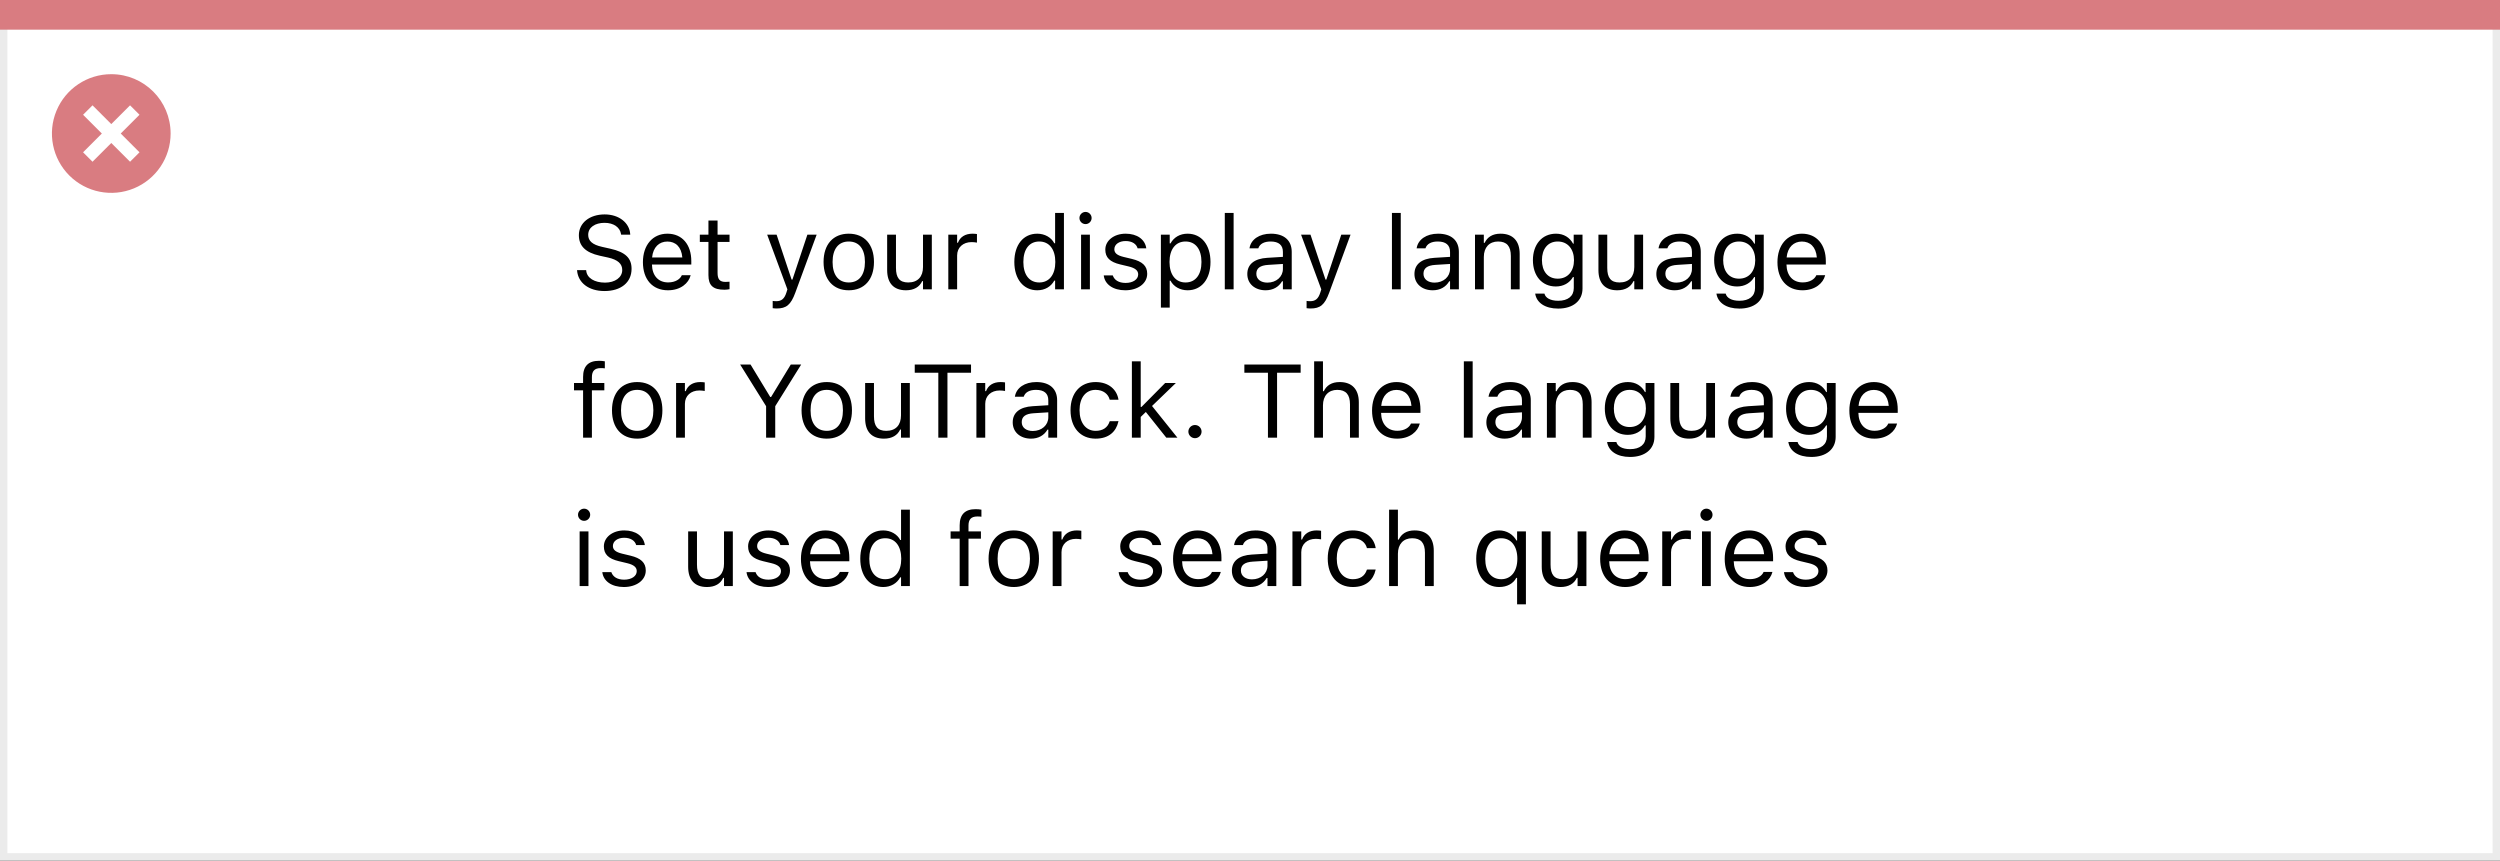
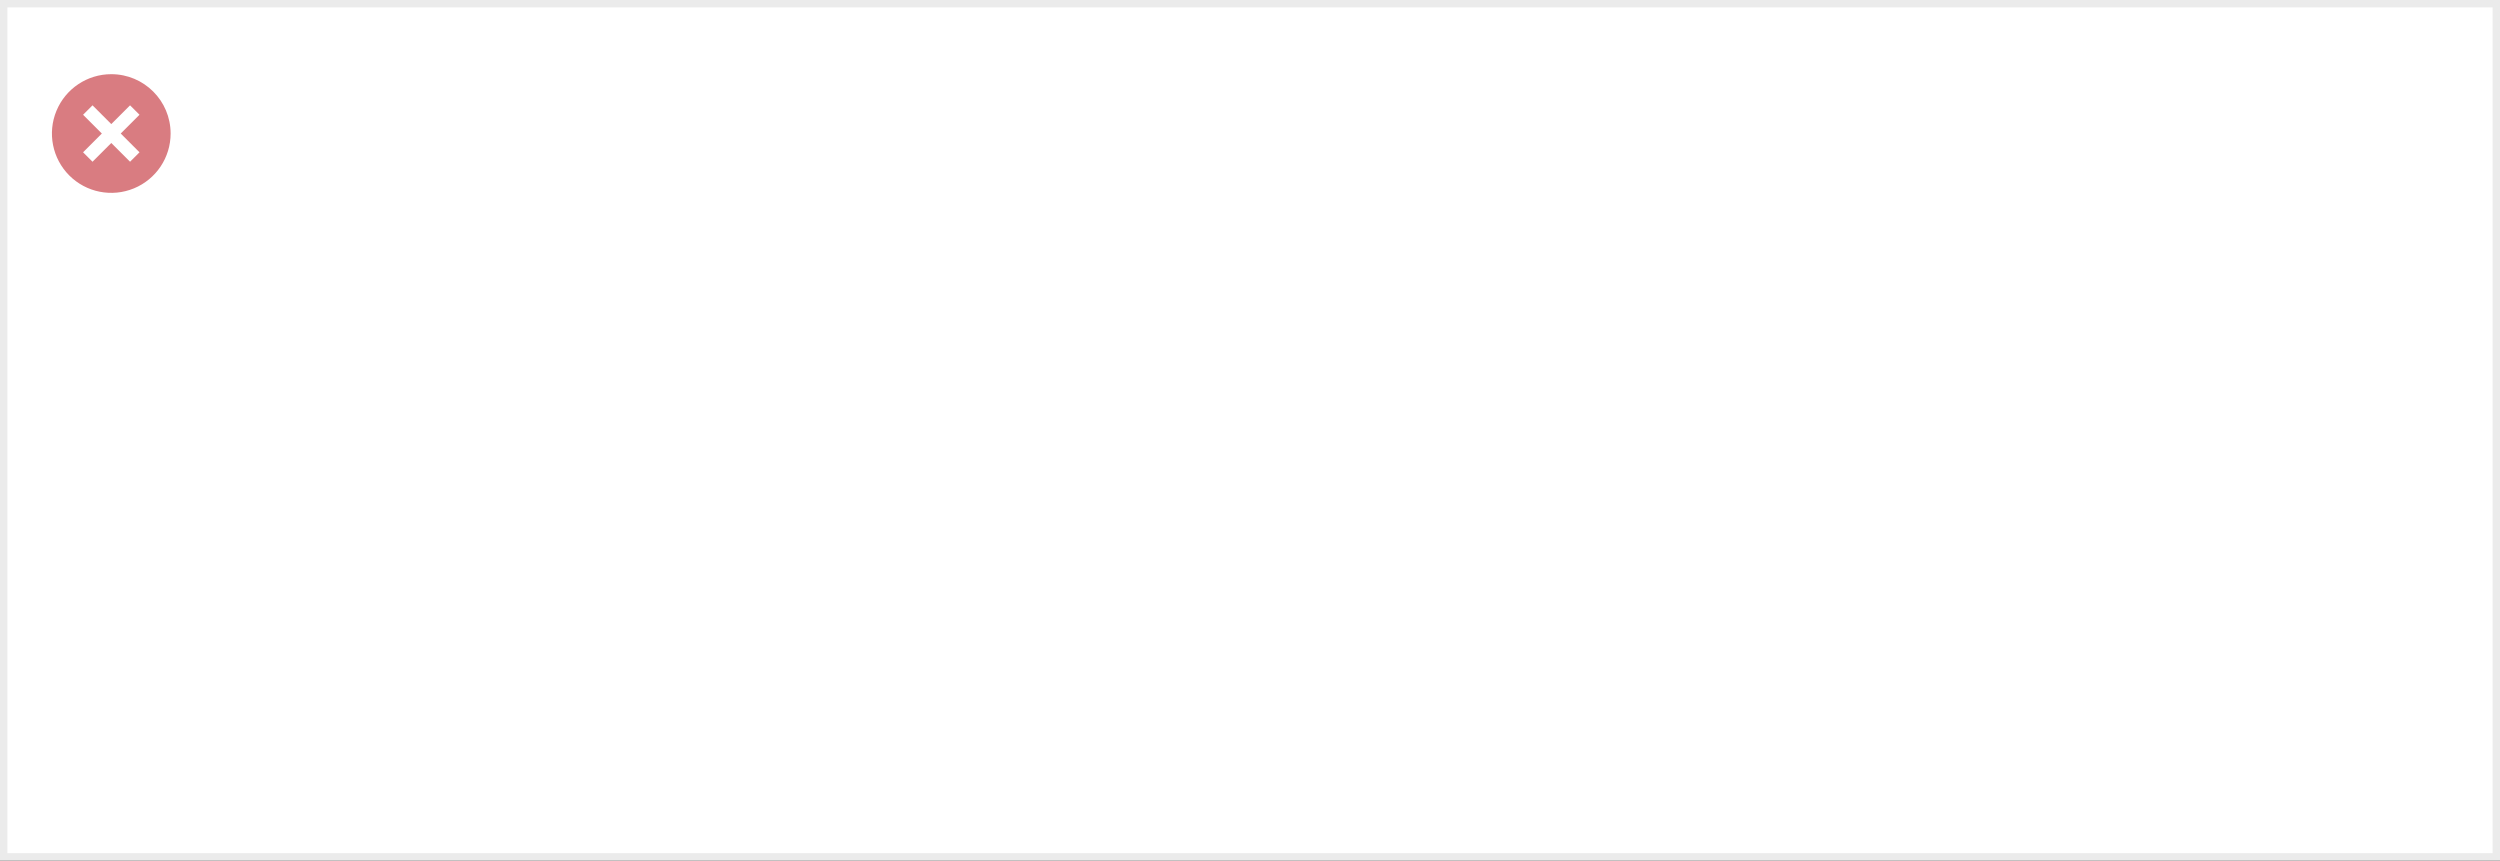
<svg xmlns="http://www.w3.org/2000/svg" width="337" height="116" viewBox="0 0 337 116" fill="none">
  <rect x="0" y="0" width="337" height="116" fill="#333333" stroke="none" />
  <rect x="0.5" y="0.5" width="336" height="115" fill="white" stroke="#EBEBEB" />
-   <path d="M0 0H337V4H0V0Z" fill="#D97C81" />
  <path d="M15.002 10C11.766 9.999 8.849 11.947 7.61 14.936C6.371 17.925 7.055 21.366 9.342 23.655C11.63 25.943 15.071 26.628 18.06 25.39C21.05 24.152 22.999 21.235 22.999 17.999C23 13.582 19.419 10.001 15.002 10ZM18.805 20.53L17.532 21.803L15.002 19.274L12.472 21.803L11.199 20.53L13.729 18L11.199 15.47L12.472 14.197L15.002 16.727L17.532 14.197L18.805 15.47L16.275 18L18.805 20.53Z" fill="#D97C81" />
-   <path d="M81.491 39.232C83.692 39.232 85.135 38.084 85.135 36.238V36.231C85.135 34.81 84.321 33.982 82.264 33.524L81.17 33.278C79.83 32.984 79.29 32.451 79.29 31.665V31.658C79.29 30.626 80.24 30.045 81.471 30.038C82.756 30.031 83.576 30.674 83.713 31.542L83.727 31.631H84.957L84.95 31.535C84.848 30.065 83.474 28.903 81.505 28.903C79.468 28.903 78.039 30.059 78.032 31.692V31.699C78.032 33.128 78.887 34.037 80.862 34.475L81.956 34.714C83.31 35.015 83.877 35.575 83.877 36.395V36.402C83.877 37.407 82.899 38.098 81.56 38.098C80.138 38.098 79.112 37.476 79.023 36.491L79.017 36.416H77.786L77.793 36.491C77.936 38.098 79.331 39.232 81.491 39.232ZM90.043 39.13C91.779 39.13 92.832 38.145 93.085 37.148L93.099 37.093H91.909L91.882 37.154C91.684 37.599 91.068 38.07 90.07 38.07C88.758 38.07 87.917 37.182 87.883 35.657H93.188V35.192C93.188 32.991 91.971 31.501 89.968 31.501C87.965 31.501 86.666 33.06 86.666 35.336V35.343C86.666 37.653 87.938 39.13 90.043 39.13ZM89.961 32.56C91.048 32.56 91.855 33.251 91.978 34.707H87.903C88.033 33.306 88.867 32.56 89.961 32.56ZM97.651 39.055C97.884 39.055 98.109 39.027 98.342 38.986V37.975C98.123 37.995 98.007 38.002 97.795 38.002C97.029 38.002 96.728 37.653 96.728 36.785V32.615H98.342V31.631H96.728V29.724H95.498V31.631H94.336V32.615H95.498V37.086C95.498 38.494 96.134 39.055 97.651 39.055ZM104.686 41.584C105.991 41.584 106.6 41.105 107.208 39.451L110.086 31.631H108.835L106.818 37.694H106.709L104.686 31.631H103.414L106.142 39.007L106.005 39.444C105.738 40.292 105.328 40.6 104.651 40.6C104.487 40.6 104.303 40.593 104.159 40.565V41.543C104.323 41.57 104.528 41.584 104.686 41.584ZM114.413 39.13C116.512 39.13 117.811 37.681 117.811 35.322V35.309C117.811 32.943 116.512 31.501 114.413 31.501C112.314 31.501 111.016 32.943 111.016 35.309V35.322C111.016 37.681 112.314 39.13 114.413 39.13ZM114.413 38.077C113.019 38.077 112.232 37.059 112.232 35.322V35.309C112.232 33.565 113.019 32.554 114.413 32.554C115.808 32.554 116.594 33.565 116.594 35.309V35.322C116.594 37.059 115.808 38.077 114.413 38.077ZM122.124 39.13C123.204 39.13 123.949 38.685 124.312 37.899H124.421V39H125.61V31.631H124.421V35.992C124.421 37.284 123.73 38.077 122.432 38.077C121.256 38.077 120.777 37.441 120.777 36.115V31.631H119.588V36.402C119.588 38.145 120.449 39.13 122.124 39.13ZM127.832 39H129.021V34.434C129.021 33.353 129.828 32.636 130.963 32.636C131.223 32.636 131.448 32.663 131.694 32.704V31.549C131.578 31.528 131.325 31.501 131.1 31.501C130.102 31.501 129.411 31.952 129.131 32.725H129.021V31.631H127.832V39ZM139.822 39.13C140.848 39.13 141.668 38.645 142.119 37.824H142.229V39H143.418V28.705H142.229V32.793H142.119C141.716 32.007 140.834 31.501 139.822 31.501C137.949 31.501 136.732 32.998 136.732 35.309V35.322C136.732 37.619 137.956 39.13 139.822 39.13ZM140.096 38.077C138.749 38.077 137.949 37.038 137.949 35.322V35.309C137.949 33.593 138.749 32.554 140.096 32.554C141.436 32.554 142.256 33.606 142.256 35.309V35.322C142.256 37.024 141.436 38.077 140.096 38.077ZM146.33 30.209C146.781 30.209 147.15 29.84 147.15 29.389C147.15 28.938 146.781 28.568 146.33 28.568C145.879 28.568 145.51 28.938 145.51 29.389C145.51 29.84 145.879 30.209 146.33 30.209ZM145.729 39H146.918V31.631H145.729V39ZM151.689 39.13C153.364 39.13 154.643 38.221 154.643 36.908V36.895C154.643 35.842 153.973 35.24 152.585 34.905L151.45 34.632C150.582 34.42 150.213 34.105 150.213 33.606V33.593C150.213 32.943 150.855 32.492 151.73 32.492C152.619 32.492 153.193 32.895 153.351 33.477H154.52C154.355 32.273 153.282 31.501 151.737 31.501C150.172 31.501 148.996 32.424 148.996 33.648V33.654C148.996 34.714 149.618 35.315 150.999 35.644L152.141 35.917C153.05 36.136 153.426 36.484 153.426 36.983V36.997C153.426 37.667 152.722 38.139 151.73 38.139C150.787 38.139 150.199 37.735 150.001 37.12H148.784C148.921 38.337 150.049 39.13 151.689 39.13ZM156.488 41.461H157.678V37.838H157.787C158.19 38.624 159.072 39.13 160.084 39.13C161.957 39.13 163.174 37.633 163.174 35.322V35.309C163.174 33.012 161.95 31.501 160.084 31.501C159.059 31.501 158.238 31.986 157.787 32.807H157.678V31.631H156.488V41.461ZM159.811 38.077C158.471 38.077 157.65 37.024 157.65 35.322V35.309C157.65 33.606 158.471 32.554 159.811 32.554C161.157 32.554 161.957 33.593 161.957 35.309V35.322C161.957 37.038 161.157 38.077 159.811 38.077ZM165.102 39H166.291V28.705H165.102V39ZM170.598 39.13C171.589 39.13 172.361 38.699 172.826 37.913H172.936V39H174.125V33.955C174.125 32.424 173.12 31.501 171.322 31.501C169.75 31.501 168.629 32.28 168.438 33.435L168.431 33.477H169.62L169.627 33.456C169.818 32.882 170.399 32.554 171.281 32.554C172.382 32.554 172.936 33.046 172.936 33.955V34.625L170.823 34.755C169.107 34.857 168.137 35.616 168.137 36.929V36.942C168.137 38.282 169.196 39.13 170.598 39.13ZM169.354 36.915V36.901C169.354 36.17 169.846 35.773 170.967 35.705L172.936 35.582V36.252C172.936 37.305 172.054 38.098 170.844 38.098C169.989 38.098 169.354 37.66 169.354 36.915ZM176.654 41.584C177.96 41.584 178.568 41.105 179.177 39.451L182.055 31.631H180.804L178.787 37.694H178.678L176.654 31.631H175.383L178.11 39.007L177.974 39.444C177.707 40.292 177.297 40.6 176.62 40.6C176.456 40.6 176.271 40.593 176.128 40.565V41.543C176.292 41.57 176.497 41.584 176.654 41.584ZM187.633 39H188.822V28.705H187.633V39ZM193.129 39.13C194.12 39.13 194.893 38.699 195.357 37.913H195.467V39H196.656V33.955C196.656 32.424 195.651 31.501 193.854 31.501C192.281 31.501 191.16 32.28 190.969 33.435L190.962 33.477H192.151L192.158 33.456C192.35 32.882 192.931 32.554 193.812 32.554C194.913 32.554 195.467 33.046 195.467 33.955V34.625L193.354 34.755C191.639 34.857 190.668 35.616 190.668 36.929V36.942C190.668 38.282 191.728 39.13 193.129 39.13ZM191.885 36.915V36.901C191.885 36.17 192.377 35.773 193.498 35.705L195.467 35.582V36.252C195.467 37.305 194.585 38.098 193.375 38.098C192.521 38.098 191.885 37.66 191.885 36.915ZM198.83 39H200.02V34.639C200.02 33.347 200.765 32.554 201.94 32.554C203.116 32.554 203.663 33.19 203.663 34.516V39H204.853V34.228C204.853 32.478 203.93 31.501 202.275 31.501C201.188 31.501 200.498 31.959 200.129 32.738H200.02V31.631H198.83V39ZM210.041 41.598C212.051 41.598 213.322 40.545 213.322 38.898V31.631H212.133V32.848H212.051C211.6 32.014 210.793 31.501 209.754 31.501C207.826 31.501 206.637 32.998 206.637 35.062V35.076C206.637 37.141 207.819 38.617 209.727 38.617C210.738 38.617 211.572 38.159 212.037 37.346H212.146V38.836C212.146 39.923 211.36 40.545 210.041 40.545C208.981 40.545 208.325 40.148 208.195 39.588L208.188 39.581H206.958L206.944 39.588C207.129 40.798 208.264 41.598 210.041 41.598ZM209.986 37.565C208.619 37.565 207.854 36.539 207.854 35.076V35.062C207.854 33.6 208.619 32.554 209.986 32.554C211.347 32.554 212.174 33.6 212.174 35.062V35.076C212.174 36.539 211.354 37.565 209.986 37.565ZM218.005 39.13C219.085 39.13 219.83 38.685 220.192 37.899H220.302V39H221.491V31.631H220.302V35.992C220.302 37.284 219.611 38.077 218.312 38.077C217.137 38.077 216.658 37.441 216.658 36.115V31.631H215.469V36.402C215.469 38.145 216.33 39.13 218.005 39.13ZM225.736 39.13C226.728 39.13 227.5 38.699 227.965 37.913H228.074V39H229.264V33.955C229.264 32.424 228.259 31.501 226.461 31.501C224.889 31.501 223.768 32.28 223.576 33.435L223.569 33.477H224.759L224.766 33.456C224.957 32.882 225.538 32.554 226.42 32.554C227.521 32.554 228.074 33.046 228.074 33.955V34.625L225.962 34.755C224.246 34.857 223.275 35.616 223.275 36.929V36.942C223.275 38.282 224.335 39.13 225.736 39.13ZM224.492 36.915V36.901C224.492 36.17 224.984 35.773 226.105 35.705L228.074 35.582V36.252C228.074 37.305 227.192 38.098 225.982 38.098C225.128 38.098 224.492 37.66 224.492 36.915ZM234.473 41.598C236.482 41.598 237.754 40.545 237.754 38.898V31.631H236.564V32.848H236.482C236.031 32.014 235.225 31.501 234.186 31.501C232.258 31.501 231.068 32.998 231.068 35.062V35.076C231.068 37.141 232.251 38.617 234.158 38.617C235.17 38.617 236.004 38.159 236.469 37.346H236.578V38.836C236.578 39.923 235.792 40.545 234.473 40.545C233.413 40.545 232.757 40.148 232.627 39.588L232.62 39.581H231.39L231.376 39.588C231.561 40.798 232.695 41.598 234.473 41.598ZM234.418 37.565C233.051 37.565 232.285 36.539 232.285 35.076V35.062C232.285 33.6 233.051 32.554 234.418 32.554C235.778 32.554 236.605 33.6 236.605 35.062V35.076C236.605 36.539 235.785 37.565 234.418 37.565ZM242.977 39.13C244.713 39.13 245.766 38.145 246.019 37.148L246.032 37.093H244.843L244.815 37.154C244.617 37.599 244.002 38.07 243.004 38.07C241.691 38.07 240.851 37.182 240.816 35.657H246.121V35.192C246.121 32.991 244.904 31.501 242.901 31.501C240.898 31.501 239.6 33.06 239.6 35.336V35.343C239.6 37.653 240.871 39.13 242.977 39.13ZM242.895 32.56C243.981 32.56 244.788 33.251 244.911 34.707H240.837C240.967 33.306 241.801 32.56 242.895 32.56ZM78.6 59H79.789V52.615H81.464V51.631H79.789V50.845C79.789 50.038 80.131 49.621 80.978 49.621C81.19 49.621 81.389 49.628 81.532 49.655V48.705C81.286 48.657 81.026 48.637 80.739 48.637C79.338 48.637 78.6 49.341 78.6 50.81V51.631H77.376V52.615H78.6V59ZM85.894 59.13C87.992 59.13 89.291 57.681 89.291 55.322V55.309C89.291 52.943 87.992 51.501 85.894 51.501C83.795 51.501 82.496 52.943 82.496 55.309V55.322C82.496 57.681 83.795 59.13 85.894 59.13ZM85.894 58.077C84.499 58.077 83.713 57.059 83.713 55.322V55.309C83.713 53.565 84.499 52.554 85.894 52.554C87.288 52.554 88.074 53.565 88.074 55.309V55.322C88.074 57.059 87.288 58.077 85.894 58.077ZM91.137 59H92.326V54.434C92.326 53.353 93.133 52.636 94.268 52.636C94.527 52.636 94.753 52.663 94.999 52.704V51.549C94.883 51.528 94.63 51.501 94.404 51.501C93.406 51.501 92.716 51.952 92.436 52.725H92.326V51.631H91.137V59ZM103.271 59H104.501V54.755L108.001 49.136H106.6L103.94 53.518H103.831L101.172 49.136H99.77L103.271 54.755V59ZM111.446 59.13C113.545 59.13 114.844 57.681 114.844 55.322V55.309C114.844 52.943 113.545 51.501 111.446 51.501C109.348 51.501 108.049 52.943 108.049 55.309V55.322C108.049 57.681 109.348 59.13 111.446 59.13ZM111.446 58.077C110.052 58.077 109.266 57.059 109.266 55.322V55.309C109.266 53.565 110.052 52.554 111.446 52.554C112.841 52.554 113.627 53.565 113.627 55.309V55.322C113.627 57.059 112.841 58.077 111.446 58.077ZM119.157 59.13C120.237 59.13 120.982 58.685 121.345 57.899H121.454V59H122.644V51.631H121.454V55.992C121.454 57.284 120.764 58.077 119.465 58.077C118.289 58.077 117.811 57.441 117.811 56.115V51.631H116.621V56.402C116.621 58.145 117.482 59.13 119.157 59.13ZM126.485 59H127.716V50.243H130.895V49.136H123.307V50.243H126.485V59ZM131.619 59H132.809V54.434C132.809 53.353 133.615 52.636 134.75 52.636C135.01 52.636 135.235 52.663 135.481 52.704V51.549C135.365 51.528 135.112 51.501 134.887 51.501C133.889 51.501 133.198 51.952 132.918 52.725H132.809V51.631H131.619V59ZM138.975 59.13C139.966 59.13 140.738 58.699 141.203 57.913H141.312V59H142.502V53.955C142.502 52.424 141.497 51.501 139.699 51.501C138.127 51.501 137.006 52.28 136.814 53.435L136.808 53.477H137.997L138.004 53.456C138.195 52.882 138.776 52.554 139.658 52.554C140.759 52.554 141.312 53.046 141.312 53.955V54.625L139.2 54.755C137.484 54.857 136.514 55.616 136.514 56.929V56.942C136.514 58.282 137.573 59.13 138.975 59.13ZM137.73 56.915V56.901C137.73 56.17 138.223 55.773 139.344 55.705L141.312 55.582V56.252C141.312 57.305 140.431 58.098 139.221 58.098C138.366 58.098 137.73 57.66 137.73 56.915ZM147.69 59.13C149.461 59.13 150.452 58.18 150.753 56.847L150.767 56.772L149.591 56.778L149.577 56.819C149.304 57.64 148.675 58.077 147.684 58.077C146.371 58.077 145.523 56.99 145.523 55.295V55.281C145.523 53.62 146.357 52.554 147.684 52.554C148.743 52.554 149.399 53.142 149.584 53.866L149.591 53.887H150.773L150.767 53.846C150.548 52.533 149.475 51.501 147.684 51.501C145.619 51.501 144.307 52.991 144.307 55.281V55.295C144.307 57.633 145.626 59.13 147.69 59.13ZM152.578 59H153.768V56.204L154.458 55.534L157.22 59H158.717L155.292 54.727L158.505 51.631H157.062L153.877 54.851H153.768V48.705H152.578V59ZM161.082 59.068C161.574 59.068 161.971 58.665 161.971 58.18C161.971 57.688 161.574 57.291 161.082 57.291C160.597 57.291 160.193 57.688 160.193 58.18C160.193 58.665 160.597 59.068 161.082 59.068ZM170.919 59H172.149V50.243H175.328V49.136H167.74V50.243H170.919V59ZM177.146 59H178.336V54.639C178.336 53.347 179.081 52.554 180.257 52.554C181.433 52.554 181.979 53.19 181.979 54.516V59H183.169V54.228C183.169 52.478 182.246 51.501 180.592 51.501C179.505 51.501 178.814 51.959 178.445 52.738H178.336V48.705H177.146V59ZM188.33 59.13C190.066 59.13 191.119 58.145 191.372 57.148L191.386 57.093H190.196L190.169 57.154C189.971 57.599 189.355 58.07 188.357 58.07C187.045 58.07 186.204 57.182 186.17 55.657H191.475V55.192C191.475 52.991 190.258 51.501 188.255 51.501C186.252 51.501 184.953 53.06 184.953 55.336V55.343C184.953 57.653 186.225 59.13 188.33 59.13ZM188.248 52.56C189.335 52.56 190.142 53.251 190.265 54.707H186.19C186.32 53.306 187.154 52.56 188.248 52.56ZM197.326 59H198.516V48.705H197.326V59ZM202.822 59.13C203.813 59.13 204.586 58.699 205.051 57.913H205.16V59H206.35V53.955C206.35 52.424 205.345 51.501 203.547 51.501C201.975 51.501 200.854 52.28 200.662 53.435L200.655 53.477H201.845L201.852 53.456C202.043 52.882 202.624 52.554 203.506 52.554C204.606 52.554 205.16 53.046 205.16 53.955V54.625L203.048 54.755C201.332 54.857 200.361 55.616 200.361 56.929V56.942C200.361 58.282 201.421 59.13 202.822 59.13ZM201.578 56.915V56.901C201.578 56.17 202.07 55.773 203.191 55.705L205.16 55.582V56.252C205.16 57.305 204.278 58.098 203.068 58.098C202.214 58.098 201.578 57.66 201.578 56.915ZM208.523 59H209.713V54.639C209.713 53.347 210.458 52.554 211.634 52.554C212.81 52.554 213.356 53.19 213.356 54.516V59H214.546V54.228C214.546 52.478 213.623 51.501 211.969 51.501C210.882 51.501 210.191 51.959 209.822 52.738H209.713V51.631H208.523V59ZM219.734 61.598C221.744 61.598 223.016 60.545 223.016 58.898V51.631H221.826V52.848H221.744C221.293 52.014 220.486 51.501 219.447 51.501C217.52 51.501 216.33 52.998 216.33 55.062V55.076C216.33 57.141 217.513 58.617 219.42 58.617C220.432 58.617 221.266 58.159 221.73 57.346H221.84V58.836C221.84 59.923 221.054 60.545 219.734 60.545C218.675 60.545 218.019 60.148 217.889 59.588L217.882 59.581H216.651L216.638 59.588C216.822 60.798 217.957 61.598 219.734 61.598ZM219.68 57.565C218.312 57.565 217.547 56.539 217.547 55.076V55.062C217.547 53.6 218.312 52.554 219.68 52.554C221.04 52.554 221.867 53.6 221.867 55.062V55.076C221.867 56.539 221.047 57.565 219.68 57.565ZM227.698 59.13C228.778 59.13 229.523 58.685 229.886 57.899H229.995V59H231.185V51.631H229.995V55.992C229.995 57.284 229.305 58.077 228.006 58.077C226.83 58.077 226.352 57.441 226.352 56.115V51.631H225.162V56.402C225.162 58.145 226.023 59.13 227.698 59.13ZM235.43 59.13C236.421 59.13 237.193 58.699 237.658 57.913H237.768V59H238.957V53.955C238.957 52.424 237.952 51.501 236.154 51.501C234.582 51.501 233.461 52.28 233.27 53.435L233.263 53.477H234.452L234.459 53.456C234.65 52.882 235.231 52.554 236.113 52.554C237.214 52.554 237.768 53.046 237.768 53.955V54.625L235.655 54.755C233.939 54.857 232.969 55.616 232.969 56.929V56.942C232.969 58.282 234.028 59.13 235.43 59.13ZM234.186 56.915V56.901C234.186 56.17 234.678 55.773 235.799 55.705L237.768 55.582V56.252C237.768 57.305 236.886 58.098 235.676 58.098C234.821 58.098 234.186 57.66 234.186 56.915ZM244.166 61.598C246.176 61.598 247.447 60.545 247.447 58.898V51.631H246.258V52.848H246.176C245.725 52.014 244.918 51.501 243.879 51.501C241.951 51.501 240.762 52.998 240.762 55.062V55.076C240.762 57.141 241.944 58.617 243.852 58.617C244.863 58.617 245.697 58.159 246.162 57.346H246.271V58.836C246.271 59.923 245.485 60.545 244.166 60.545C243.106 60.545 242.45 60.148 242.32 59.588L242.313 59.581H241.083L241.069 59.588C241.254 60.798 242.389 61.598 244.166 61.598ZM244.111 57.565C242.744 57.565 241.979 56.539 241.979 55.076V55.062C241.979 53.6 242.744 52.554 244.111 52.554C245.472 52.554 246.299 53.6 246.299 55.062V55.076C246.299 56.539 245.479 57.565 244.111 57.565ZM252.67 59.13C254.406 59.13 255.459 58.145 255.712 57.148L255.726 57.093H254.536L254.509 57.154C254.311 57.599 253.695 58.07 252.697 58.07C251.385 58.07 250.544 57.182 250.51 55.657H255.814V55.192C255.814 52.991 254.598 51.501 252.595 51.501C250.592 51.501 249.293 53.06 249.293 55.336V55.343C249.293 57.653 250.564 59.13 252.67 59.13ZM252.588 52.56C253.675 52.56 254.481 53.251 254.604 54.707H250.53C250.66 53.306 251.494 52.56 252.588 52.56ZM78.736 70.209C79.188 70.209 79.557 69.84 79.557 69.389C79.557 68.938 79.188 68.568 78.736 68.568C78.285 68.568 77.916 68.938 77.916 69.389C77.916 69.84 78.285 70.209 78.736 70.209ZM78.135 79H79.324V71.631H78.135V79ZM84.096 79.13C85.77 79.13 87.049 78.221 87.049 76.908V76.894C87.049 75.842 86.379 75.24 84.991 74.905L83.856 74.632C82.988 74.42 82.619 74.106 82.619 73.606V73.593C82.619 72.943 83.262 72.492 84.137 72.492C85.025 72.492 85.6 72.895 85.757 73.477H86.926C86.762 72.273 85.689 71.501 84.144 71.501C82.578 71.501 81.402 72.424 81.402 73.647V73.654C81.402 74.714 82.024 75.315 83.405 75.644L84.547 75.917C85.456 76.136 85.832 76.484 85.832 76.983V76.997C85.832 77.667 85.128 78.139 84.137 78.139C83.193 78.139 82.606 77.735 82.407 77.12H81.19C81.327 78.337 82.455 79.13 84.096 79.13ZM95.3 79.13C96.38 79.13 97.125 78.686 97.487 77.899H97.597V79H98.786V71.631H97.597V75.992C97.597 77.284 96.906 78.077 95.607 78.077C94.432 78.077 93.953 77.441 93.953 76.115V71.631H92.764V76.402C92.764 78.145 93.625 79.13 95.3 79.13ZM103.537 79.13C105.212 79.13 106.49 78.221 106.49 76.908V76.894C106.49 75.842 105.82 75.24 104.433 74.905L103.298 74.632C102.43 74.42 102.061 74.106 102.061 73.606V73.593C102.061 72.943 102.703 72.492 103.578 72.492C104.467 72.492 105.041 72.895 105.198 73.477H106.367C106.203 72.273 105.13 71.501 103.585 71.501C102.02 71.501 100.844 72.424 100.844 73.647V73.654C100.844 74.714 101.466 75.315 102.847 75.644L103.988 75.917C104.897 76.136 105.273 76.484 105.273 76.983V76.997C105.273 77.667 104.569 78.139 103.578 78.139C102.635 78.139 102.047 77.735 101.849 77.12H100.632C100.769 78.337 101.896 79.13 103.537 79.13ZM111.344 79.13C113.08 79.13 114.133 78.145 114.386 77.147L114.399 77.093H113.21L113.183 77.154C112.984 77.599 112.369 78.07 111.371 78.07C110.059 78.07 109.218 77.182 109.184 75.657H114.488V75.192C114.488 72.991 113.271 71.501 111.269 71.501C109.266 71.501 107.967 73.06 107.967 75.336V75.343C107.967 77.653 109.238 79.13 111.344 79.13ZM111.262 72.561C112.349 72.561 113.155 73.251 113.278 74.707H109.204C109.334 73.306 110.168 72.561 111.262 72.561ZM119.055 79.13C120.08 79.13 120.9 78.644 121.352 77.824H121.461V79H122.65V68.705H121.461V72.793H121.352C120.948 72.007 120.066 71.501 119.055 71.501C117.182 71.501 115.965 72.998 115.965 75.309V75.322C115.965 77.619 117.188 79.13 119.055 79.13ZM119.328 78.077C117.981 78.077 117.182 77.038 117.182 75.322V75.309C117.182 73.593 117.981 72.554 119.328 72.554C120.668 72.554 121.488 73.606 121.488 75.309V75.322C121.488 77.024 120.668 78.077 119.328 78.077ZM129.363 79H130.553V72.615H132.228V71.631H130.553V70.845C130.553 70.038 130.895 69.621 131.742 69.621C131.954 69.621 132.152 69.628 132.296 69.655V68.705C132.05 68.657 131.79 68.637 131.503 68.637C130.102 68.637 129.363 69.341 129.363 70.811V71.631H128.14V72.615H129.363V79ZM136.657 79.13C138.756 79.13 140.055 77.681 140.055 75.322V75.309C140.055 72.943 138.756 71.501 136.657 71.501C134.559 71.501 133.26 72.943 133.26 75.309V75.322C133.26 77.681 134.559 79.13 136.657 79.13ZM136.657 78.077C135.263 78.077 134.477 77.059 134.477 75.322V75.309C134.477 73.565 135.263 72.554 136.657 72.554C138.052 72.554 138.838 73.565 138.838 75.309V75.322C138.838 77.059 138.052 78.077 136.657 78.077ZM141.9 79H143.09V74.434C143.09 73.353 143.896 72.636 145.031 72.636C145.291 72.636 145.517 72.663 145.763 72.704V71.549C145.646 71.528 145.394 71.501 145.168 71.501C144.17 71.501 143.479 71.952 143.199 72.725H143.09V71.631H141.9V79ZM153.699 79.13C155.374 79.13 156.652 78.221 156.652 76.908V76.894C156.652 75.842 155.982 75.24 154.595 74.905L153.46 74.632C152.592 74.42 152.223 74.106 152.223 73.606V73.593C152.223 72.943 152.865 72.492 153.74 72.492C154.629 72.492 155.203 72.895 155.36 73.477H156.529C156.365 72.273 155.292 71.501 153.747 71.501C152.182 71.501 151.006 72.424 151.006 73.647V73.654C151.006 74.714 151.628 75.315 153.009 75.644L154.15 75.917C155.06 76.136 155.436 76.484 155.436 76.983V76.997C155.436 77.667 154.731 78.139 153.74 78.139C152.797 78.139 152.209 77.735 152.011 77.12H150.794C150.931 78.337 152.059 79.13 153.699 79.13ZM161.506 79.13C163.242 79.13 164.295 78.145 164.548 77.147L164.562 77.093H163.372L163.345 77.154C163.146 77.599 162.531 78.07 161.533 78.07C160.221 78.07 159.38 77.182 159.346 75.657H164.65V75.192C164.65 72.991 163.434 71.501 161.431 71.501C159.428 71.501 158.129 73.06 158.129 75.336V75.343C158.129 77.653 159.4 79.13 161.506 79.13ZM161.424 72.561C162.511 72.561 163.317 73.251 163.44 74.707H159.366C159.496 73.306 160.33 72.561 161.424 72.561ZM168.52 79.13C169.511 79.13 170.283 78.699 170.748 77.913H170.857V79H172.047V73.955C172.047 72.424 171.042 71.501 169.244 71.501C167.672 71.501 166.551 72.28 166.359 73.436L166.353 73.477H167.542L167.549 73.456C167.74 72.882 168.321 72.554 169.203 72.554C170.304 72.554 170.857 73.046 170.857 73.955V74.625L168.745 74.755C167.029 74.857 166.059 75.616 166.059 76.929V76.942C166.059 78.282 167.118 79.13 168.52 79.13ZM167.275 76.915V76.901C167.275 76.17 167.768 75.773 168.889 75.705L170.857 75.582V76.252C170.857 77.305 169.976 78.098 168.766 78.098C167.911 78.098 167.275 77.66 167.275 76.915ZM174.221 79H175.41V74.434C175.41 73.353 176.217 72.636 177.352 72.636C177.611 72.636 177.837 72.663 178.083 72.704V71.549C177.967 71.528 177.714 71.501 177.488 71.501C176.49 71.501 175.8 71.952 175.52 72.725H175.41V71.631H174.221V79ZM182.362 79.13C184.133 79.13 185.124 78.18 185.425 76.847L185.438 76.772L184.263 76.778L184.249 76.819C183.976 77.64 183.347 78.077 182.355 78.077C181.043 78.077 180.195 76.99 180.195 75.295V75.281C180.195 73.62 181.029 72.554 182.355 72.554C183.415 72.554 184.071 73.142 184.256 73.866L184.263 73.887H185.445L185.438 73.846C185.22 72.533 184.146 71.501 182.355 71.501C180.291 71.501 178.979 72.991 178.979 75.281V75.295C178.979 77.633 180.298 79.13 182.362 79.13ZM187.25 79H188.439V74.639C188.439 73.347 189.185 72.554 190.36 72.554C191.536 72.554 192.083 73.189 192.083 74.516V79H193.272V74.228C193.272 72.478 192.35 71.501 190.695 71.501C189.608 71.501 188.918 71.959 188.549 72.738H188.439V68.705H187.25V79ZM204.504 81.461H205.693V71.631H204.504V72.861H204.422C203.95 72.02 203.082 71.501 202.091 71.501C200.211 71.501 198.994 72.998 198.994 75.309V75.322C198.994 77.619 200.218 79.13 202.091 79.13C203.144 79.13 203.991 78.672 204.395 77.893H204.504V81.461ZM202.371 78.077C201.018 78.077 200.211 77.038 200.211 75.322V75.309C200.211 73.593 201.018 72.554 202.364 72.554C203.697 72.554 204.538 73.613 204.538 75.309V75.322C204.538 77.011 203.697 78.077 202.371 78.077ZM210.362 79.13C211.442 79.13 212.188 78.686 212.55 77.899H212.659V79H213.849V71.631H212.659V75.992C212.659 77.284 211.969 78.077 210.67 78.077C209.494 78.077 209.016 77.441 209.016 76.115V71.631H207.826V76.402C207.826 78.145 208.688 79.13 210.362 79.13ZM219.078 79.13C220.814 79.13 221.867 78.145 222.12 77.147L222.134 77.093H220.944L220.917 77.154C220.719 77.599 220.104 78.07 219.105 78.07C217.793 78.07 216.952 77.182 216.918 75.657H222.223V75.192C222.223 72.991 221.006 71.501 219.003 71.501C217 71.501 215.701 73.06 215.701 75.336V75.343C215.701 77.653 216.973 79.13 219.078 79.13ZM218.996 72.561C220.083 72.561 220.89 73.251 221.013 74.707H216.938C217.068 73.306 217.902 72.561 218.996 72.561ZM224.068 79H225.258V74.434C225.258 73.353 226.064 72.636 227.199 72.636C227.459 72.636 227.685 72.663 227.931 72.704V71.549C227.814 71.528 227.562 71.501 227.336 71.501C226.338 71.501 225.647 71.952 225.367 72.725H225.258V71.631H224.068V79ZM230.029 70.209C230.48 70.209 230.85 69.84 230.85 69.389C230.85 68.938 230.48 68.568 230.029 68.568C229.578 68.568 229.209 68.938 229.209 69.389C229.209 69.84 229.578 70.209 230.029 70.209ZM229.428 79H230.617V71.631H229.428V79ZM235.867 79.13C237.604 79.13 238.656 78.145 238.909 77.147L238.923 77.093H237.733L237.706 77.154C237.508 77.599 236.893 78.07 235.895 78.07C234.582 78.07 233.741 77.182 233.707 75.657H239.012V75.192C239.012 72.991 237.795 71.501 235.792 71.501C233.789 71.501 232.49 73.06 232.49 75.336V75.343C232.49 77.653 233.762 79.13 235.867 79.13ZM235.785 72.561C236.872 72.561 237.679 73.251 237.802 74.707H233.728C233.857 73.306 234.691 72.561 235.785 72.561ZM243.387 79.13C245.062 79.13 246.34 78.221 246.34 76.908V76.894C246.34 75.842 245.67 75.24 244.282 74.905L243.147 74.632C242.279 74.42 241.91 74.106 241.91 73.606V73.593C241.91 72.943 242.553 72.492 243.428 72.492C244.316 72.492 244.891 72.895 245.048 73.477H246.217C246.053 72.273 244.979 71.501 243.435 71.501C241.869 71.501 240.693 72.424 240.693 73.647V73.654C240.693 74.714 241.315 75.315 242.696 75.644L243.838 75.917C244.747 76.136 245.123 76.484 245.123 76.983V76.997C245.123 77.667 244.419 78.139 243.428 78.139C242.484 78.139 241.896 77.735 241.698 77.12H240.481C240.618 78.337 241.746 79.13 243.387 79.13Z" fill="black" />
</svg>